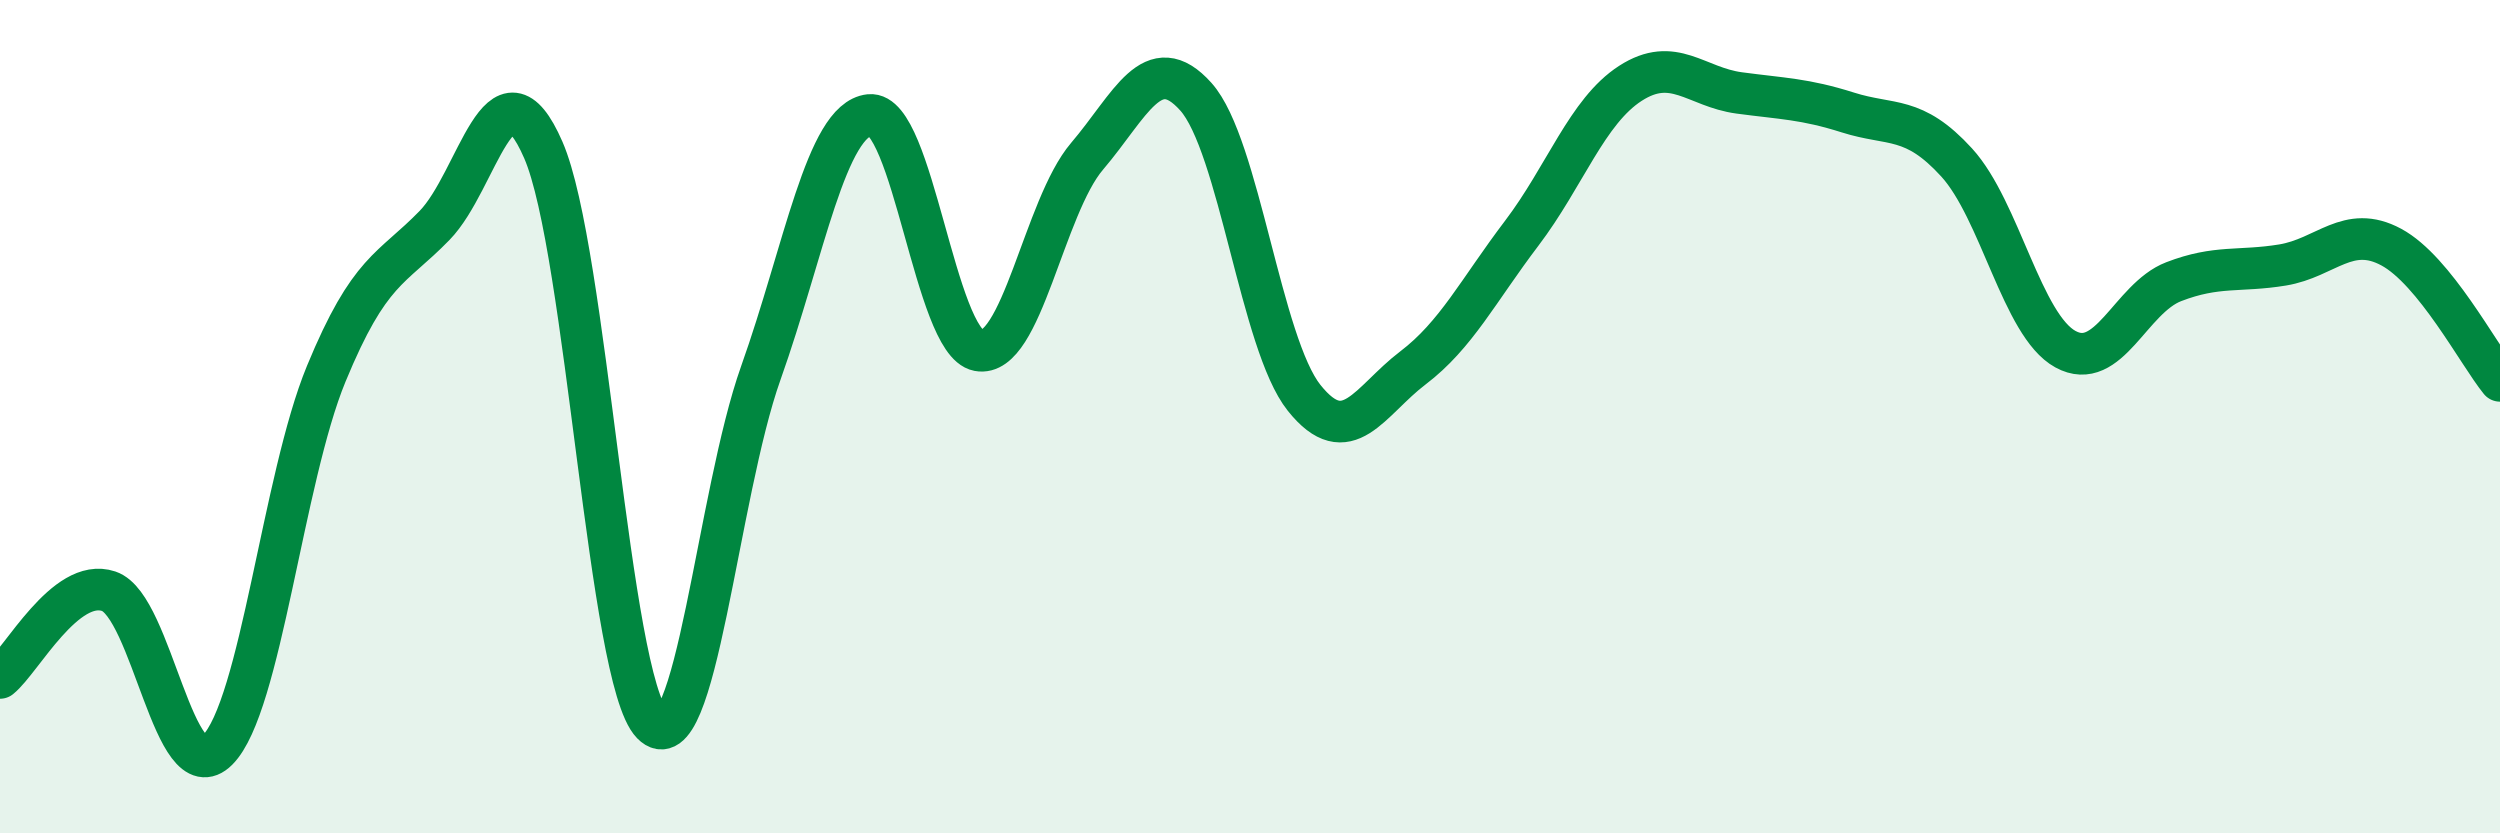
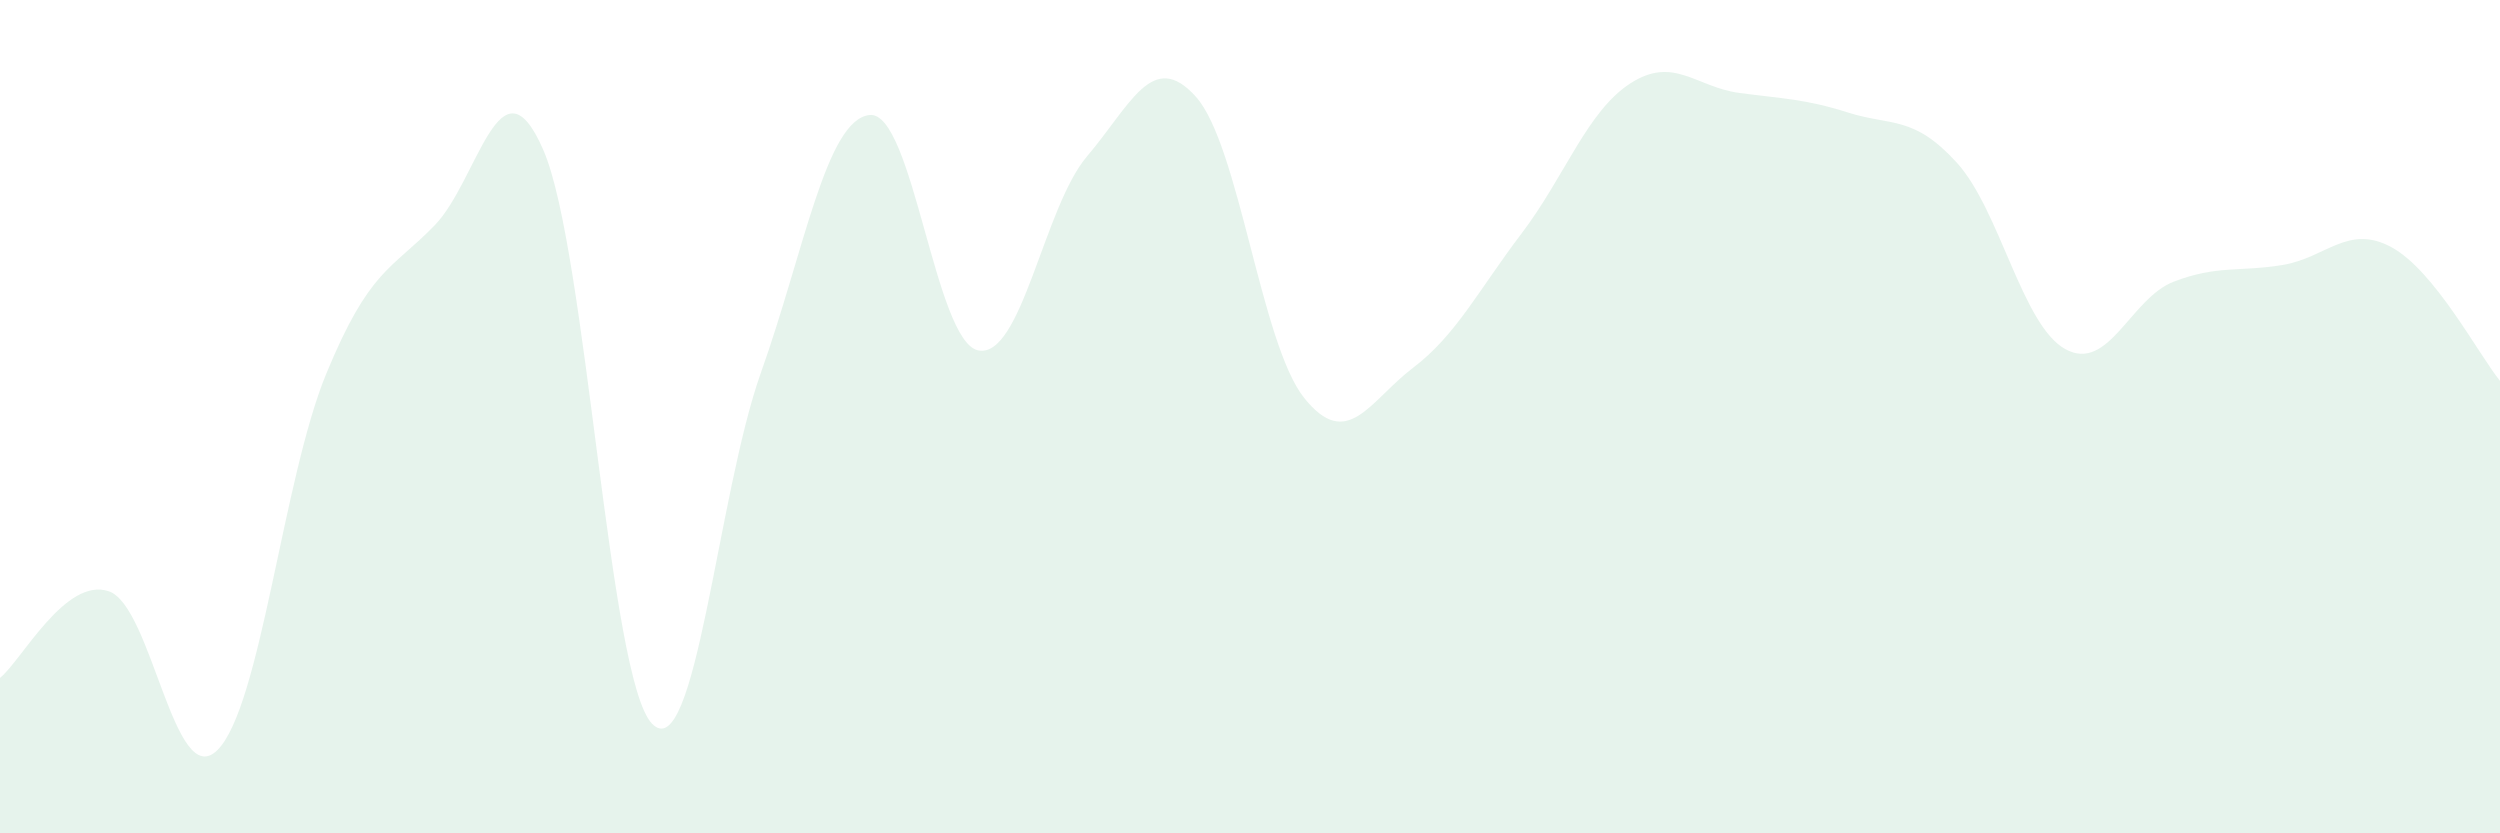
<svg xmlns="http://www.w3.org/2000/svg" width="60" height="20" viewBox="0 0 60 20">
  <path d="M 0,16.27 C 0.52,15.85 1.57,13.84 2.61,14.19 C 3.65,14.54 4.18,19.04 5.22,18 C 6.26,16.96 6.79,11.49 7.83,8.97 C 8.87,6.45 9.39,6.48 10.43,5.41 C 11.47,4.34 12,1.21 13.04,3.6 C 14.08,5.99 14.61,16.3 15.65,17.37 C 16.69,18.44 17.22,11.87 18.26,8.95 C 19.3,6.03 19.83,2.87 20.87,2.76 C 21.91,2.65 22.44,8.21 23.48,8.41 C 24.52,8.61 25.05,4.97 26.09,3.75 C 27.13,2.53 27.66,1.16 28.7,2.32 C 29.74,3.48 30.26,8.25 31.3,9.55 C 32.34,10.85 32.87,9.62 33.91,8.83 C 34.95,8.04 35.48,6.97 36.52,5.6 C 37.56,4.23 38.09,2.67 39.13,2 C 40.17,1.33 40.7,2.09 41.74,2.23 C 42.78,2.37 43.31,2.37 44.35,2.7 C 45.39,3.03 45.92,2.76 46.96,3.9 C 48,5.04 48.53,7.81 49.57,8.38 C 50.61,8.95 51.13,7.16 52.17,6.76 C 53.21,6.36 53.74,6.53 54.78,6.36 C 55.82,6.19 56.35,5.37 57.39,5.93 C 58.43,6.49 59.48,8.5 60,9.14L60 20L0 20Z" fill="#008740" opacity="0.1" stroke-linecap="round" stroke-linejoin="round" />
-   <path d="M 0,16.27 C 0.52,15.85 1.57,13.84 2.61,14.19 C 3.65,14.54 4.18,19.04 5.22,18 C 6.26,16.96 6.79,11.49 7.83,8.97 C 8.87,6.45 9.39,6.48 10.43,5.41 C 11.47,4.34 12,1.21 13.04,3.6 C 14.08,5.99 14.61,16.3 15.65,17.37 C 16.69,18.44 17.22,11.87 18.26,8.95 C 19.3,6.03 19.83,2.87 20.87,2.76 C 21.91,2.65 22.44,8.21 23.48,8.41 C 24.52,8.61 25.05,4.97 26.09,3.75 C 27.13,2.53 27.66,1.16 28.7,2.32 C 29.74,3.48 30.26,8.25 31.3,9.55 C 32.34,10.85 32.87,9.62 33.91,8.83 C 34.95,8.04 35.48,6.97 36.52,5.6 C 37.56,4.23 38.09,2.67 39.13,2 C 40.17,1.33 40.7,2.09 41.74,2.23 C 42.78,2.37 43.31,2.37 44.35,2.7 C 45.39,3.03 45.92,2.76 46.96,3.9 C 48,5.04 48.53,7.81 49.57,8.38 C 50.61,8.95 51.13,7.16 52.17,6.76 C 53.21,6.36 53.74,6.53 54.78,6.36 C 55.82,6.19 56.35,5.37 57.39,5.93 C 58.43,6.49 59.48,8.5 60,9.14" stroke="#008740" stroke-width="1" fill="none" stroke-linecap="round" stroke-linejoin="round" />
</svg>